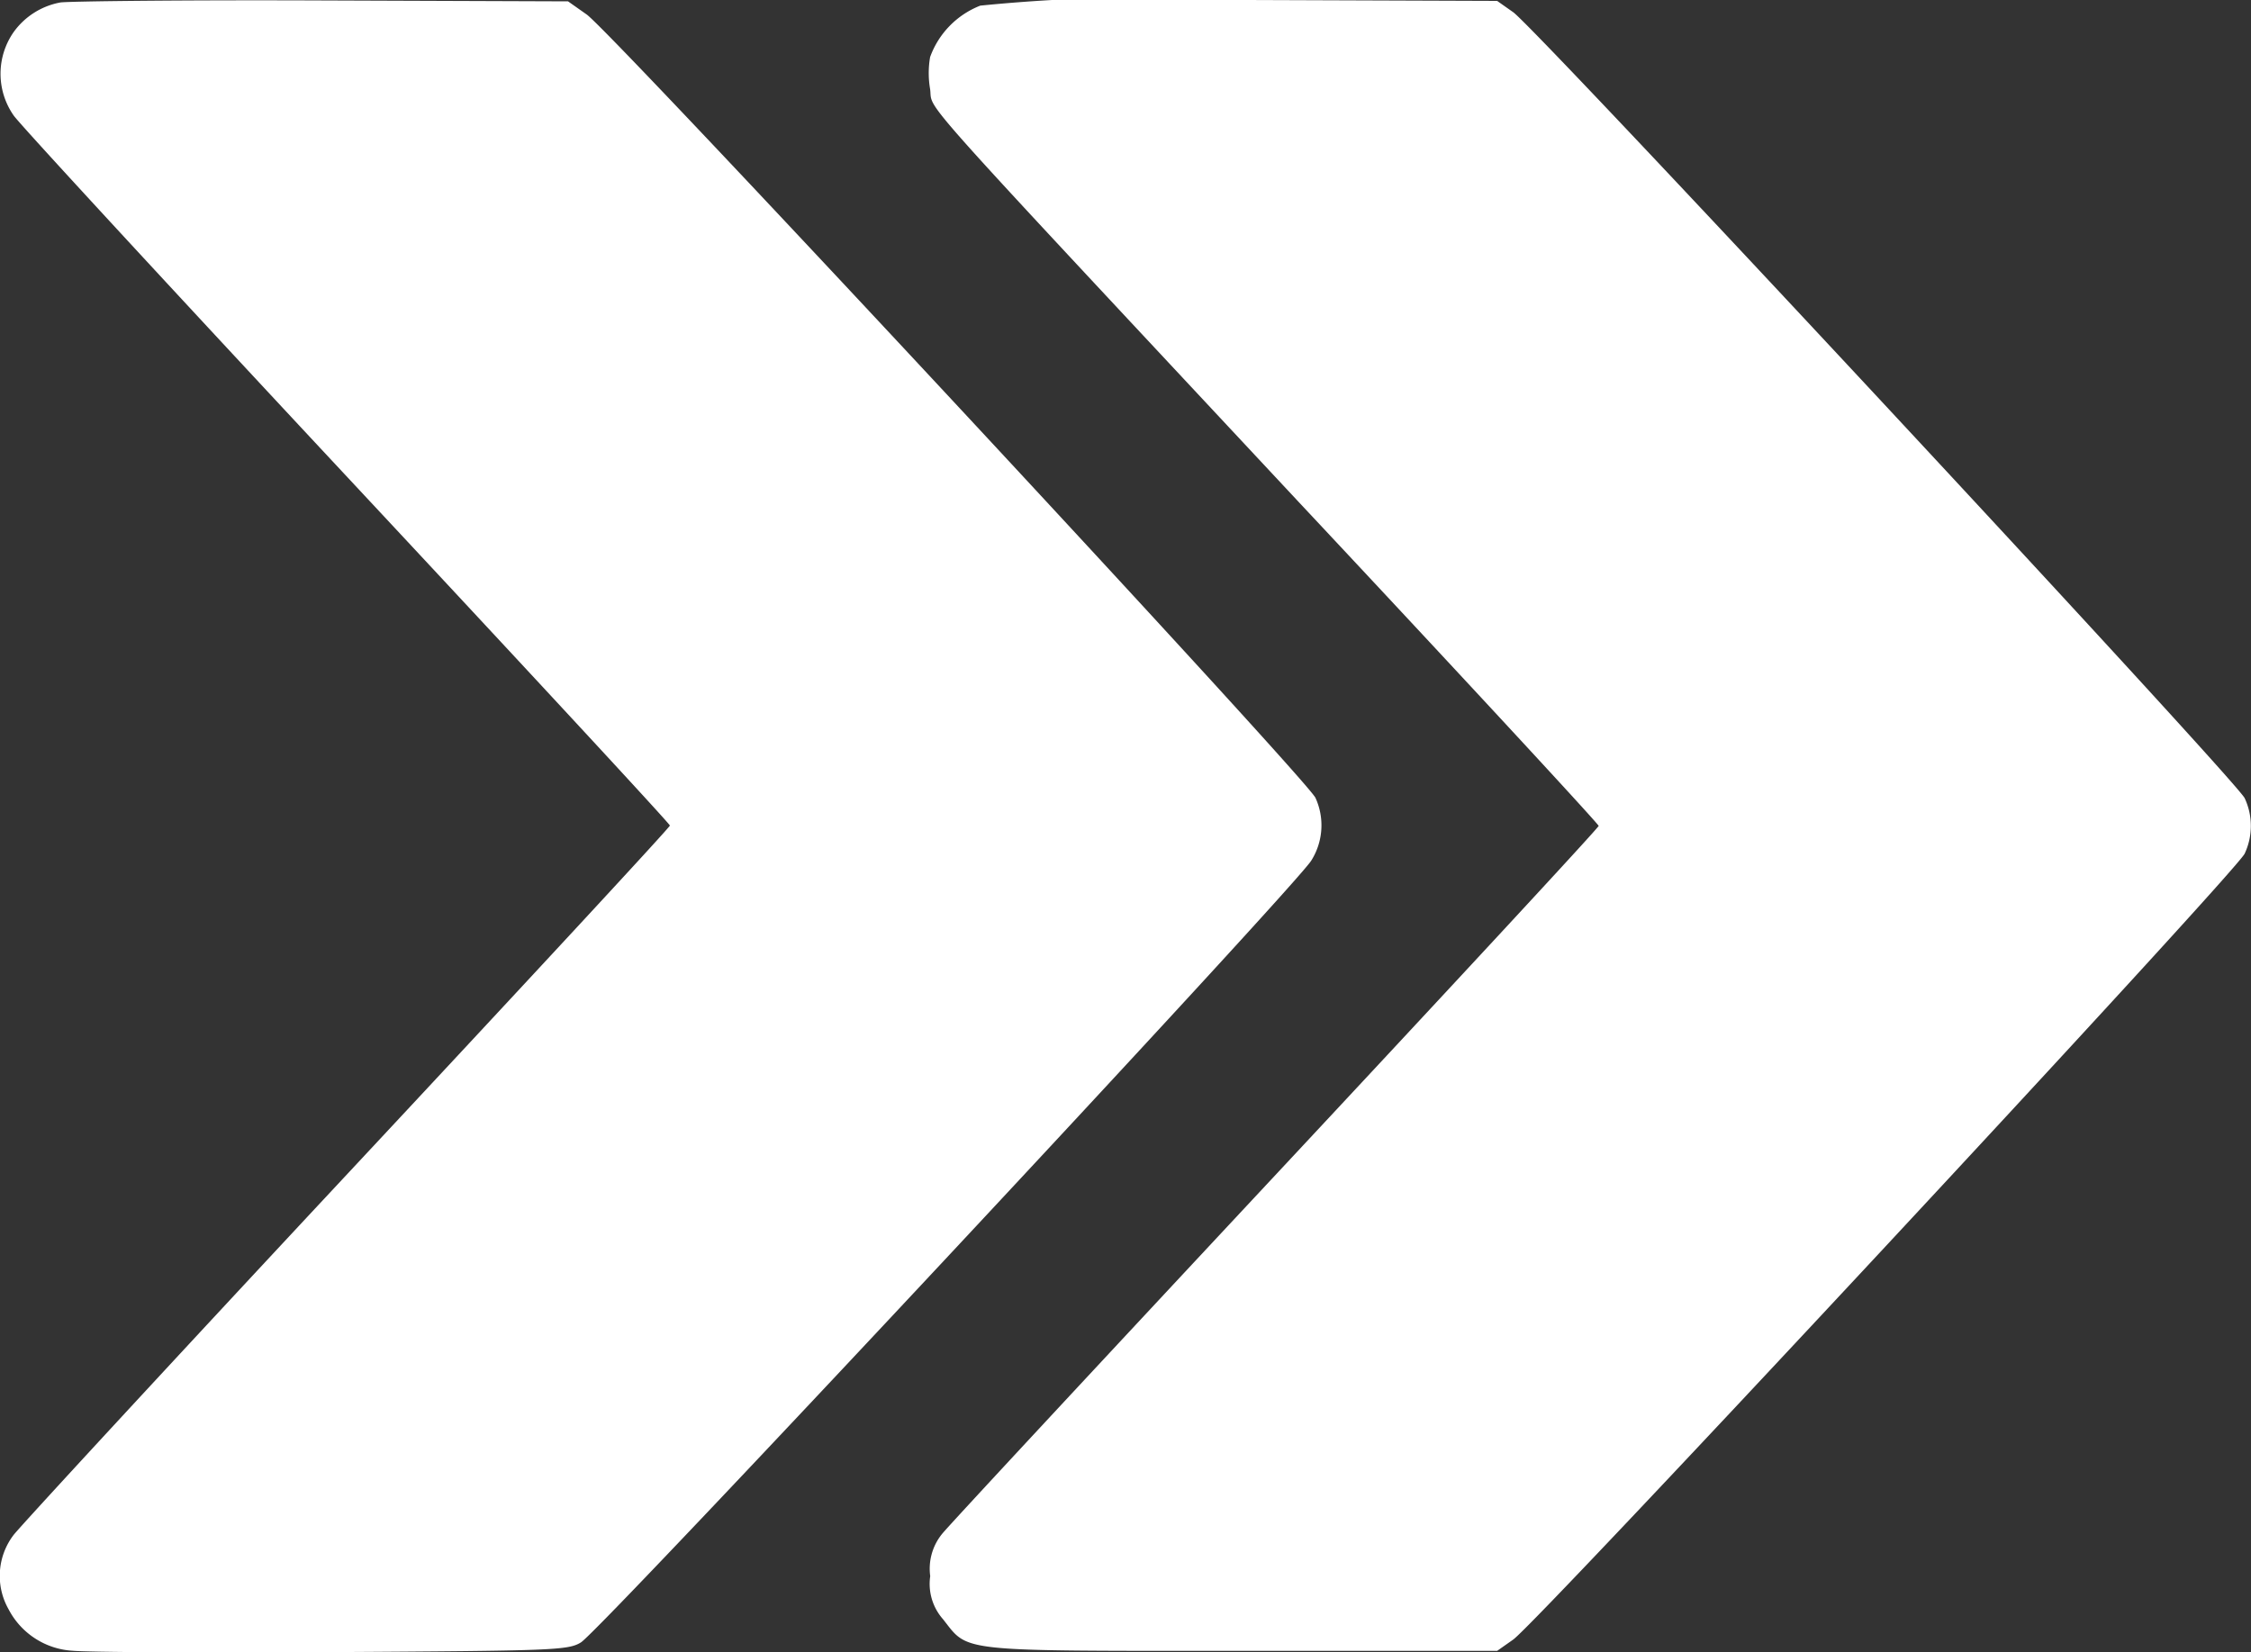
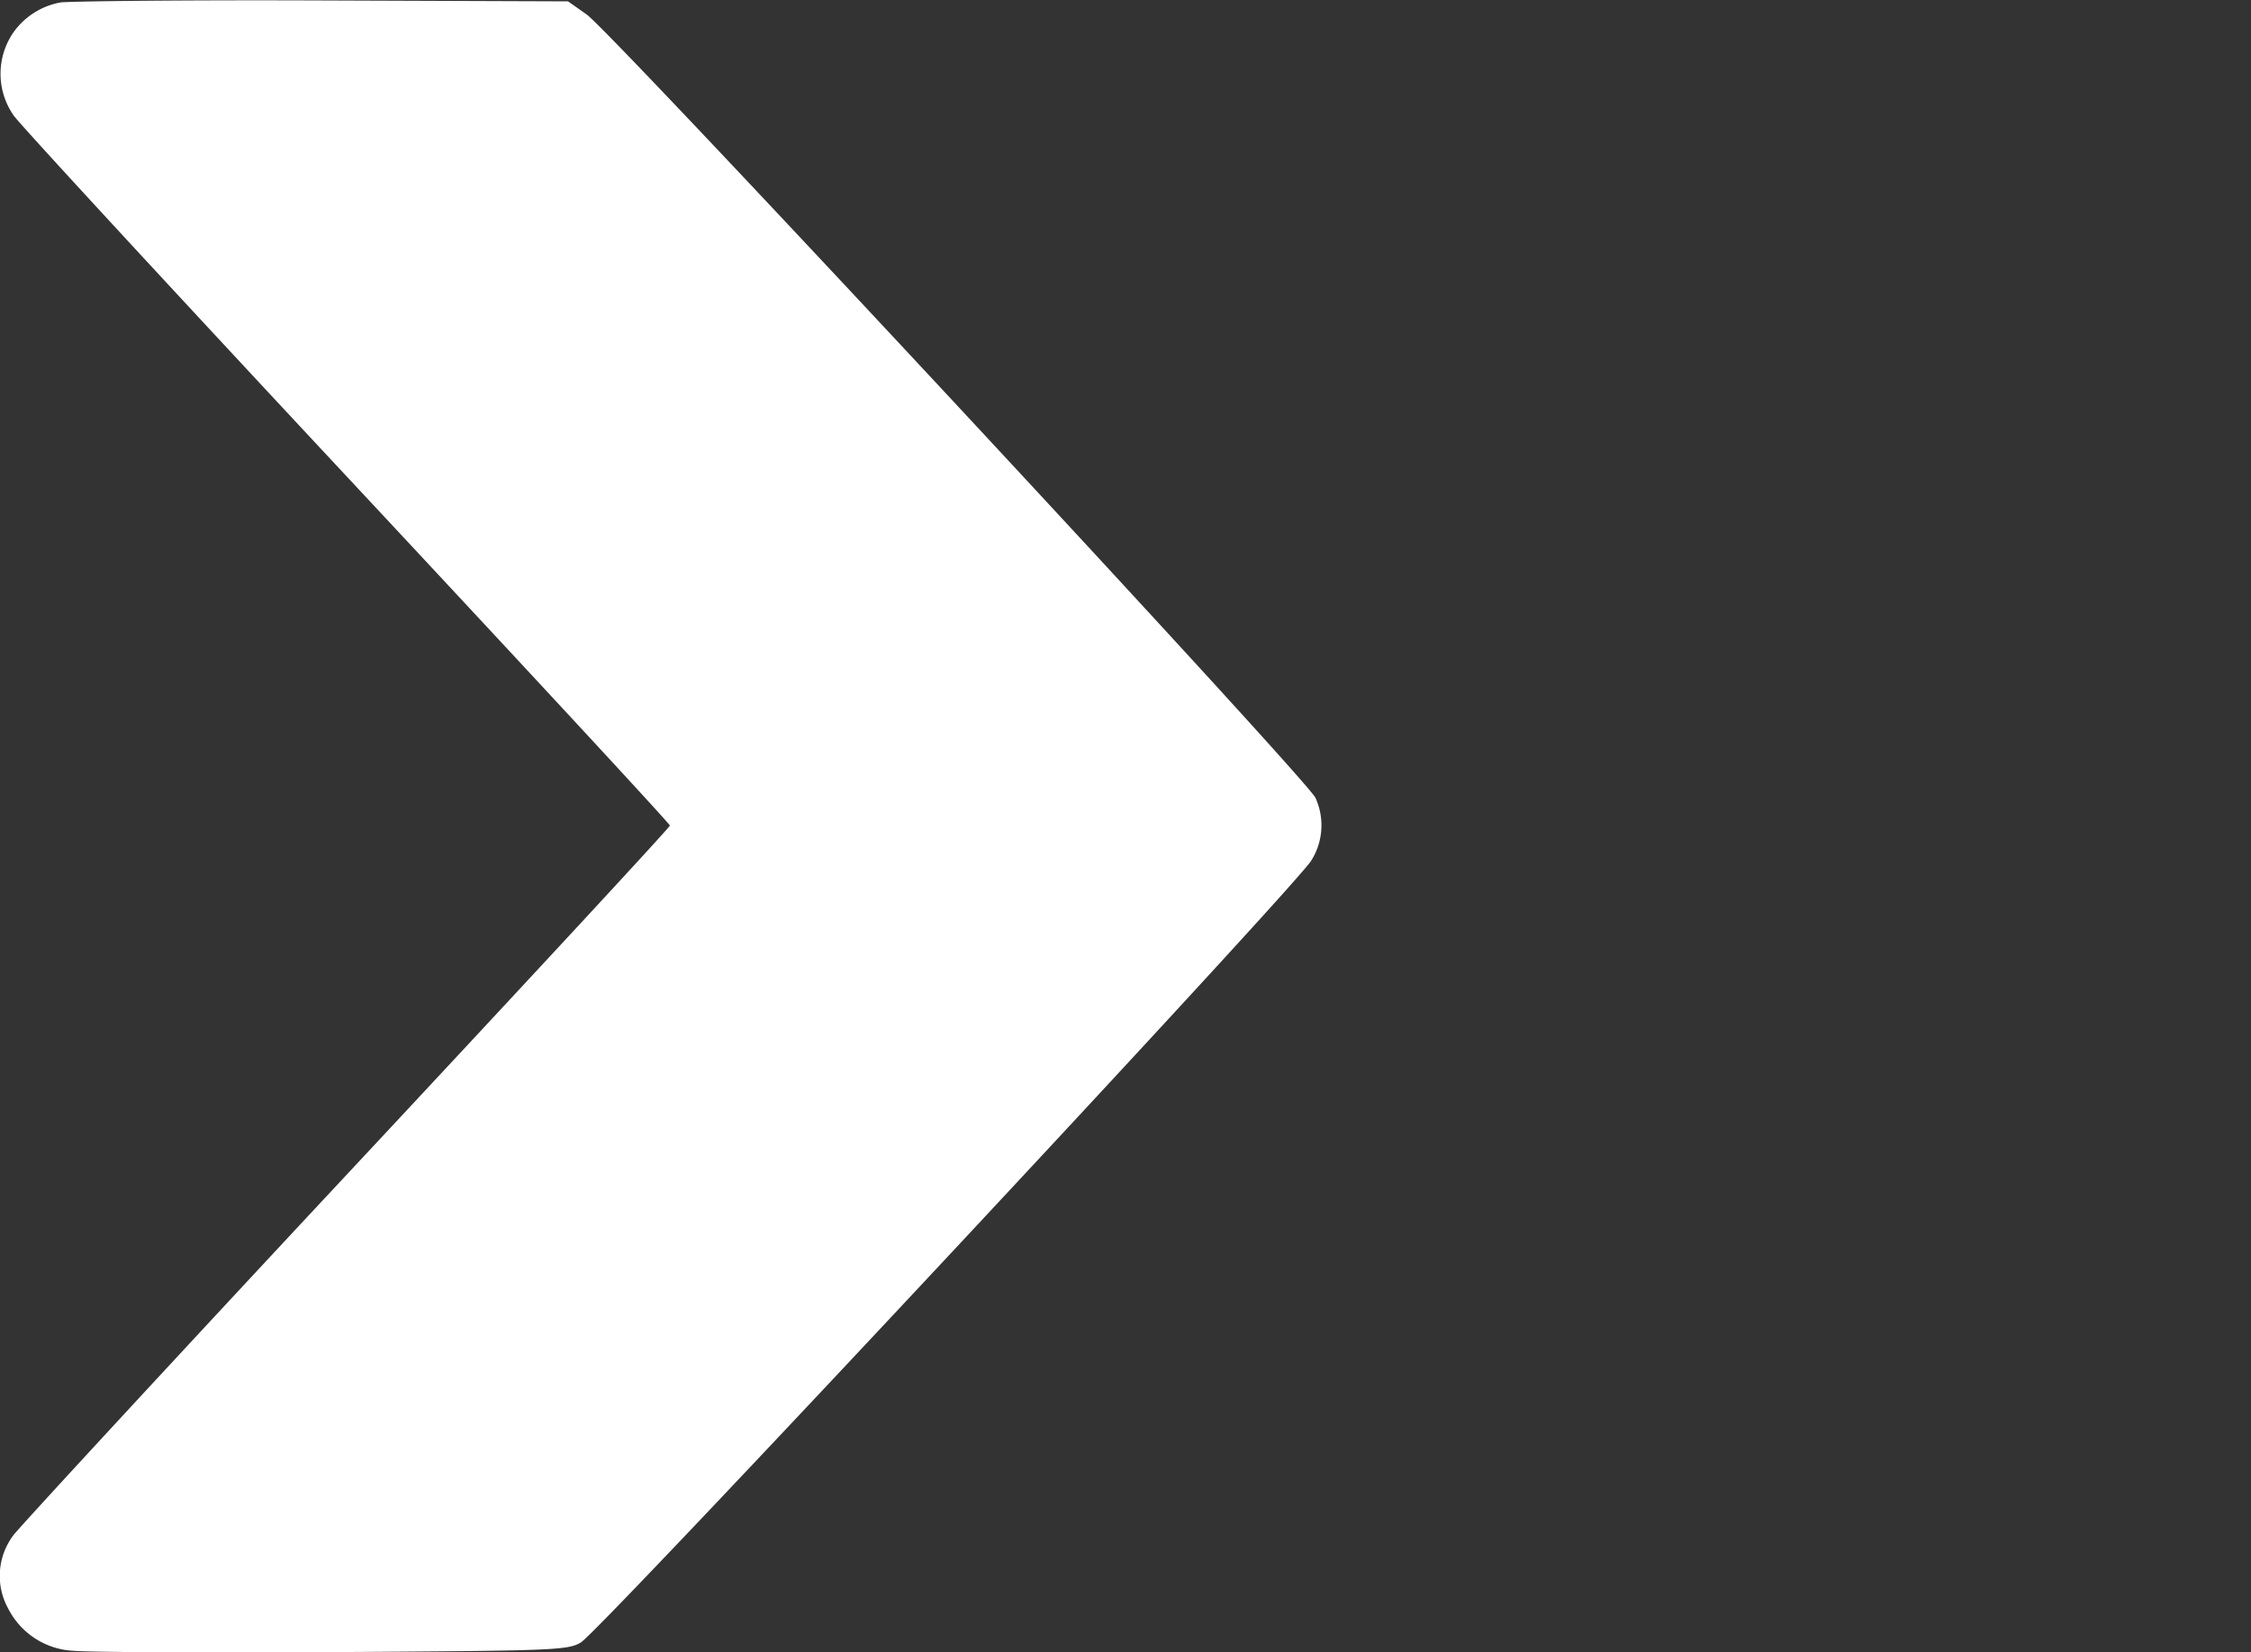
<svg xmlns="http://www.w3.org/2000/svg" width="20" height="14.683" viewBox="0 0 20 14.683">
  <rect x="0" y="0" width="20" height="14.683" fill="#333333" stroke="none" />
  <g id="avance-rapido" transform="translate(-0.28 443.768)">
    <path id="Trazado_1442" data-name="Trazado 1442" d="M.816-443.7a.657.657,0,0,0-.414.262.647.647,0,0,0,0,.743c.057.082,1.395,1.532,2.968,3.217s2.862,3.076,2.862,3.092-1.289,1.407-2.862,3.092S.459-430.159.4-430.081a.6.6,0,0,0-.045.657.687.687,0,0,0,.572.371c.118.012,1.151.02,2.3.012,1.97-.012,2.1-.016,2.214-.086.17-.1,6.374-6.743,6.491-6.95a.588.588,0,0,0,.036-.555c-.069-.16-6.24-6.793-6.475-6.961l-.166-.117-2.193-.008C1.927-443.723.885-443.711.816-443.7Z" transform="translate(0 -0.046)" fill="#fff" />
-     <path id="Trazado_1443" data-name="Trazado 1443" d="M222.658-443.718a.773.773,0,0,0-.446.457.837.837,0,0,0,0,.285c.028.207-.223-.078,3.276,3.67,1.468,1.567,2.664,2.861,2.664,2.877s-1.289,1.407-2.862,3.092-2.911,3.123-2.972,3.2a.49.49,0,0,0-.105.375.474.474,0,0,0,.114.383c.231.293.105.281,2.648.281h2.275l.142-.1c.211-.145,6.438-6.836,6.5-6.985a.581.581,0,0,0,0-.492c-.065-.148-6.292-6.84-6.5-6.985l-.142-.1-2.214-.008A15.237,15.237,0,0,0,222.658-443.718Z" transform="translate(-213.668 0)" fill="#fff" />
  </g>
</svg>